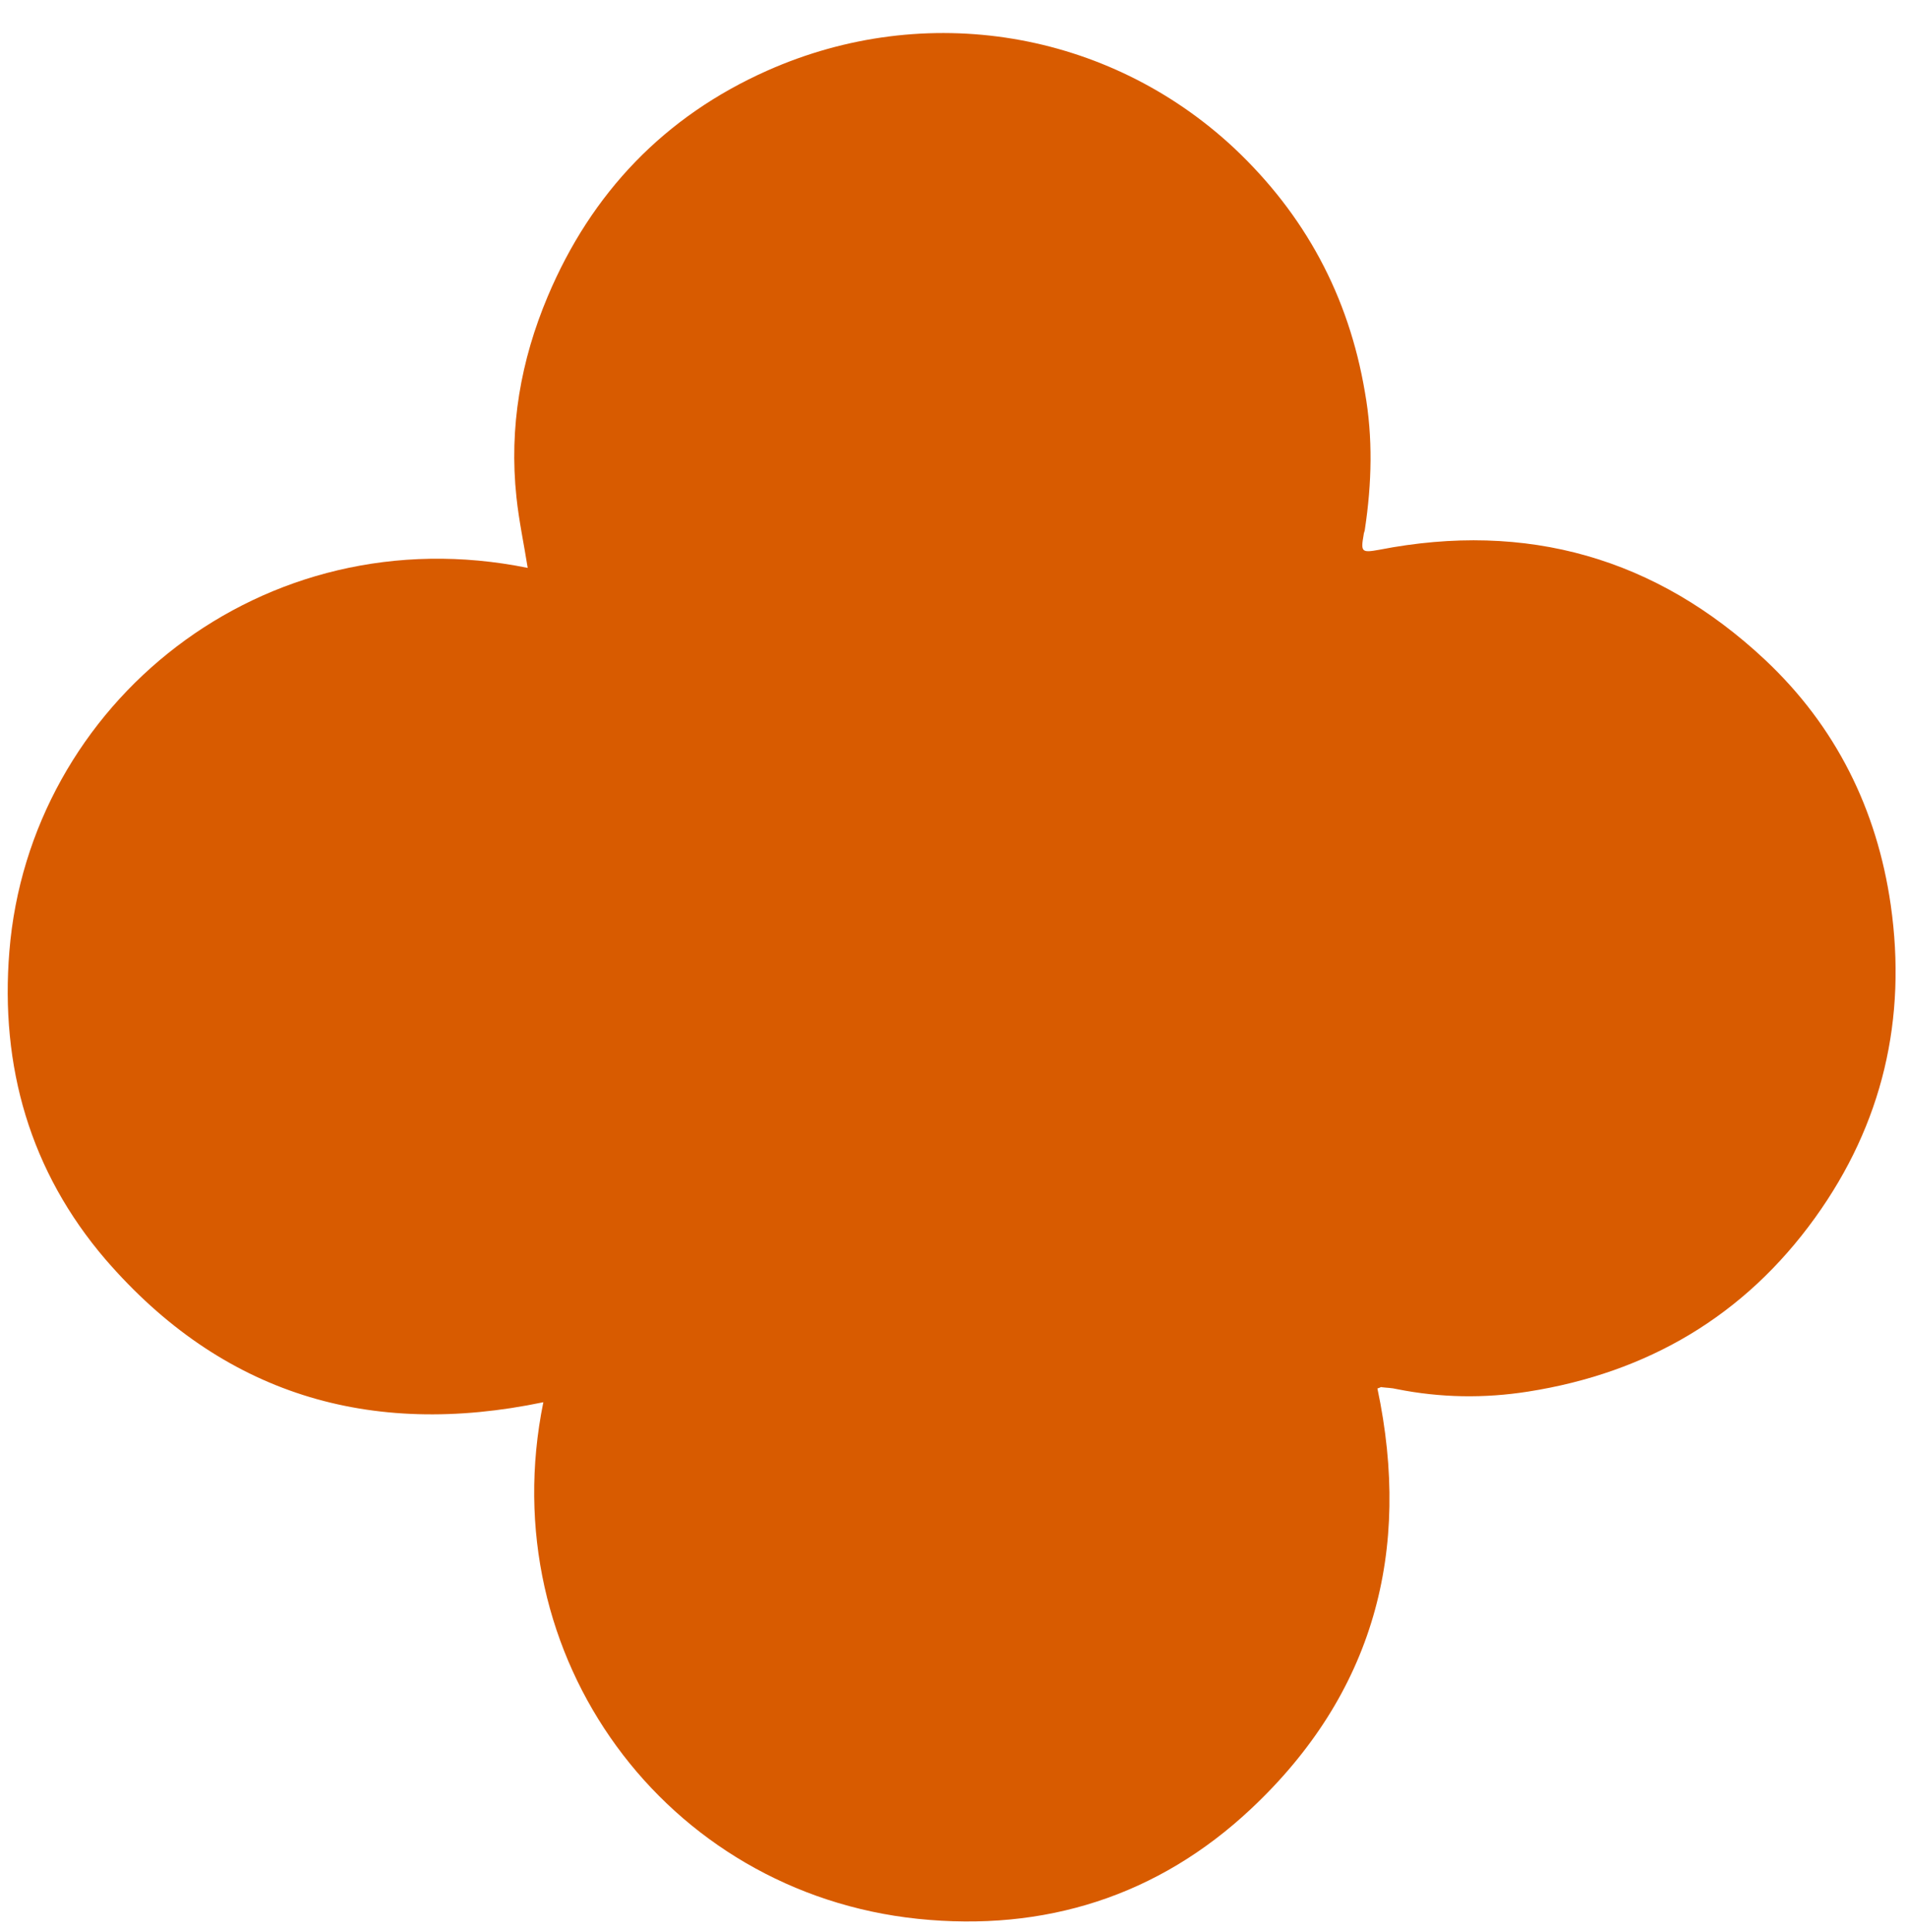
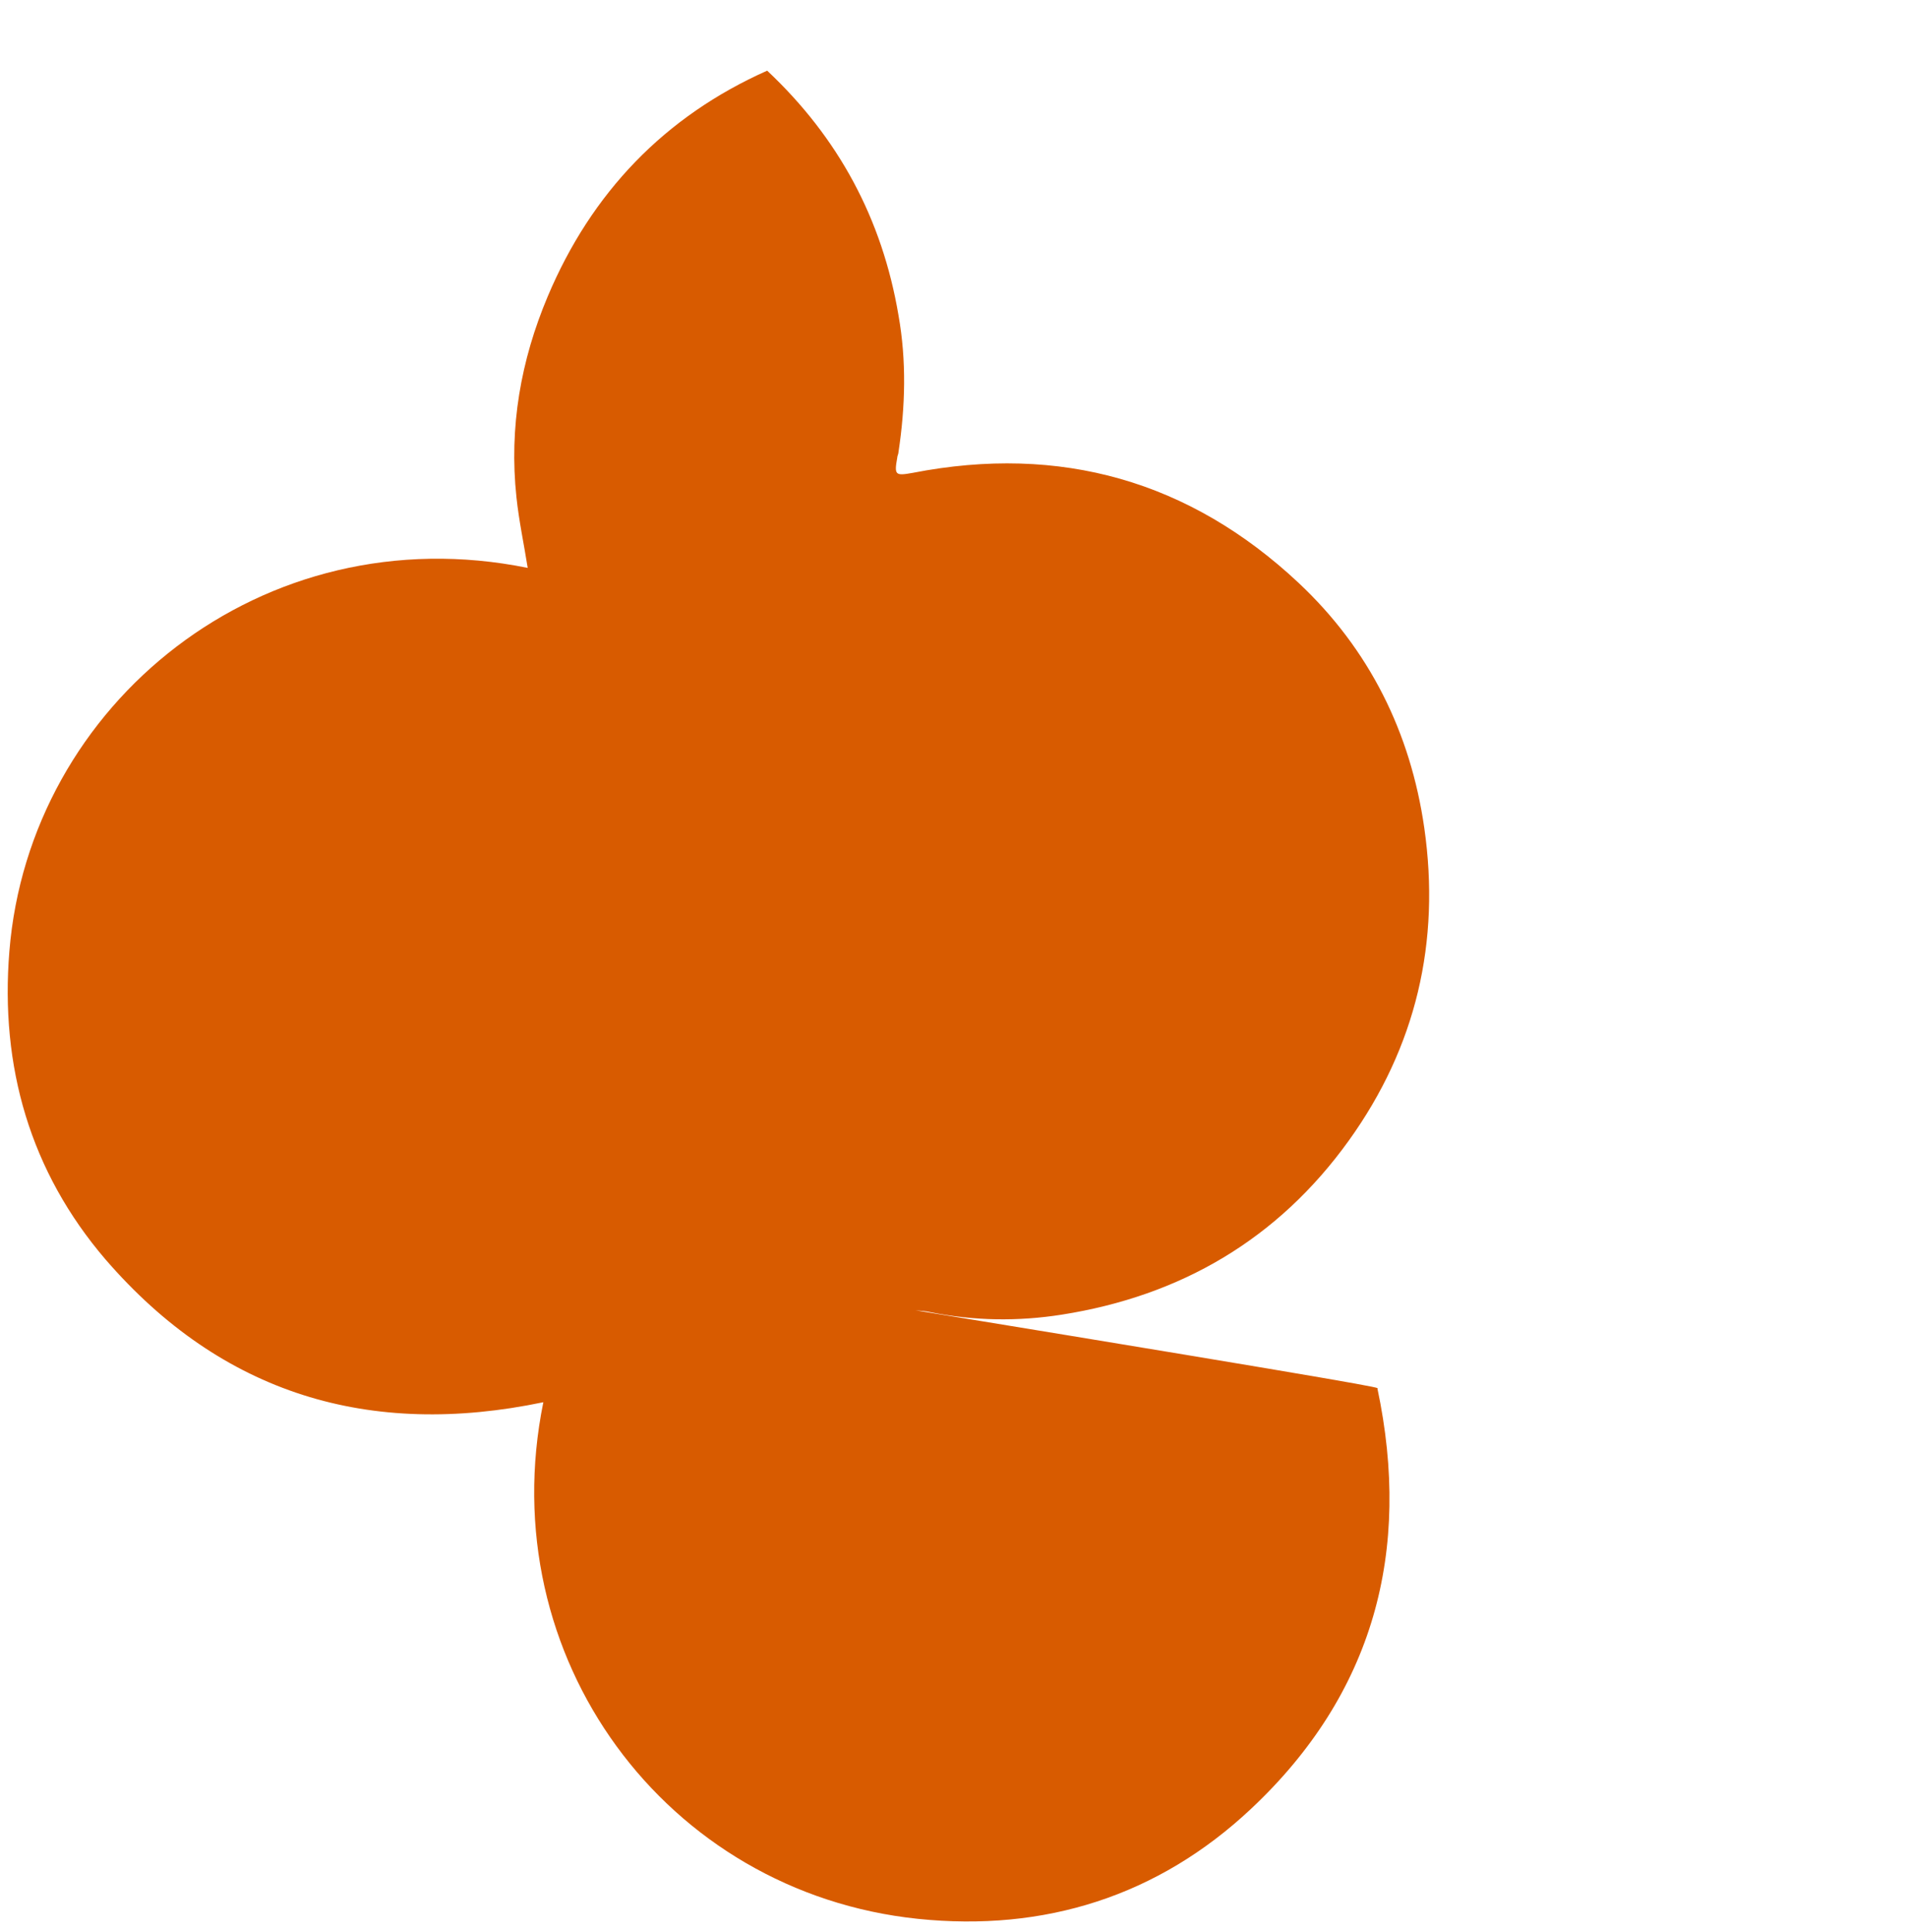
<svg xmlns="http://www.w3.org/2000/svg" fill="#000000" height="308.9" preserveAspectRatio="xMidYMid meet" version="1" viewBox="85.9 108.7 305.0 308.9" width="305" zoomAndPan="magnify">
  <g id="change1_1">
-     <path d="M306.2,330.7c5.5,26-0.6,48.8-20.2,67.2c-14.9,14-33.1,19.7-53.3,17.6c-40.3-4.2-68.2-41.8-59.9-82.6 c-27.8,5.8-51.4-1.3-70-22.8c-12.1-14.1-16.9-30.9-15.4-49.3c3.2-39.6,40.5-69.9,82.9-61.3c-0.6-3.8-1.4-7.5-1.8-11.3 c-1.2-11.2,0.7-21.9,5-32.1c7-16.6,18.7-28.8,35.1-36.1c25.4-11.3,54.5-6.4,74.6,12.3c11.4,10.7,18.4,23.7,21,39.1 c1.3,7.3,1.1,14.6,0,21.9c0,0.3-0.2,0.6-0.2,0.9c-0.5,2.8-0.3,2.9,2.5,2.4c23.6-4.6,44.3,1.3,61.7,17.6 c11.3,10.6,17.9,23.9,20.1,39.2c2.6,18.2-1.3,35-12.1,50c-11.3,15.7-26.8,24.8-45.9,27.8c-7,1.1-14,1-21-0.4 c-0.8-0.2-1.6-0.2-2.4-0.3C306.8,330.4,306.6,330.6,306.2,330.7z" fill="#d85b00" />
+     <path d="M306.2,330.7c5.5,26-0.6,48.8-20.2,67.2c-14.9,14-33.1,19.7-53.3,17.6c-40.3-4.2-68.2-41.8-59.9-82.6 c-27.8,5.8-51.4-1.3-70-22.8c-12.1-14.1-16.9-30.9-15.4-49.3c3.2-39.6,40.5-69.9,82.9-61.3c-0.6-3.8-1.4-7.5-1.8-11.3 c-1.2-11.2,0.7-21.9,5-32.1c7-16.6,18.7-28.8,35.1-36.1c11.4,10.7,18.4,23.7,21,39.1 c1.3,7.3,1.1,14.6,0,21.9c0,0.3-0.2,0.6-0.2,0.9c-0.5,2.8-0.3,2.9,2.5,2.4c23.6-4.6,44.3,1.3,61.7,17.6 c11.3,10.6,17.9,23.9,20.1,39.2c2.6,18.2-1.3,35-12.1,50c-11.3,15.7-26.8,24.8-45.9,27.8c-7,1.1-14,1-21-0.4 c-0.8-0.2-1.6-0.2-2.4-0.3C306.8,330.4,306.6,330.6,306.2,330.7z" fill="#d85b00" />
  </g>
</svg>